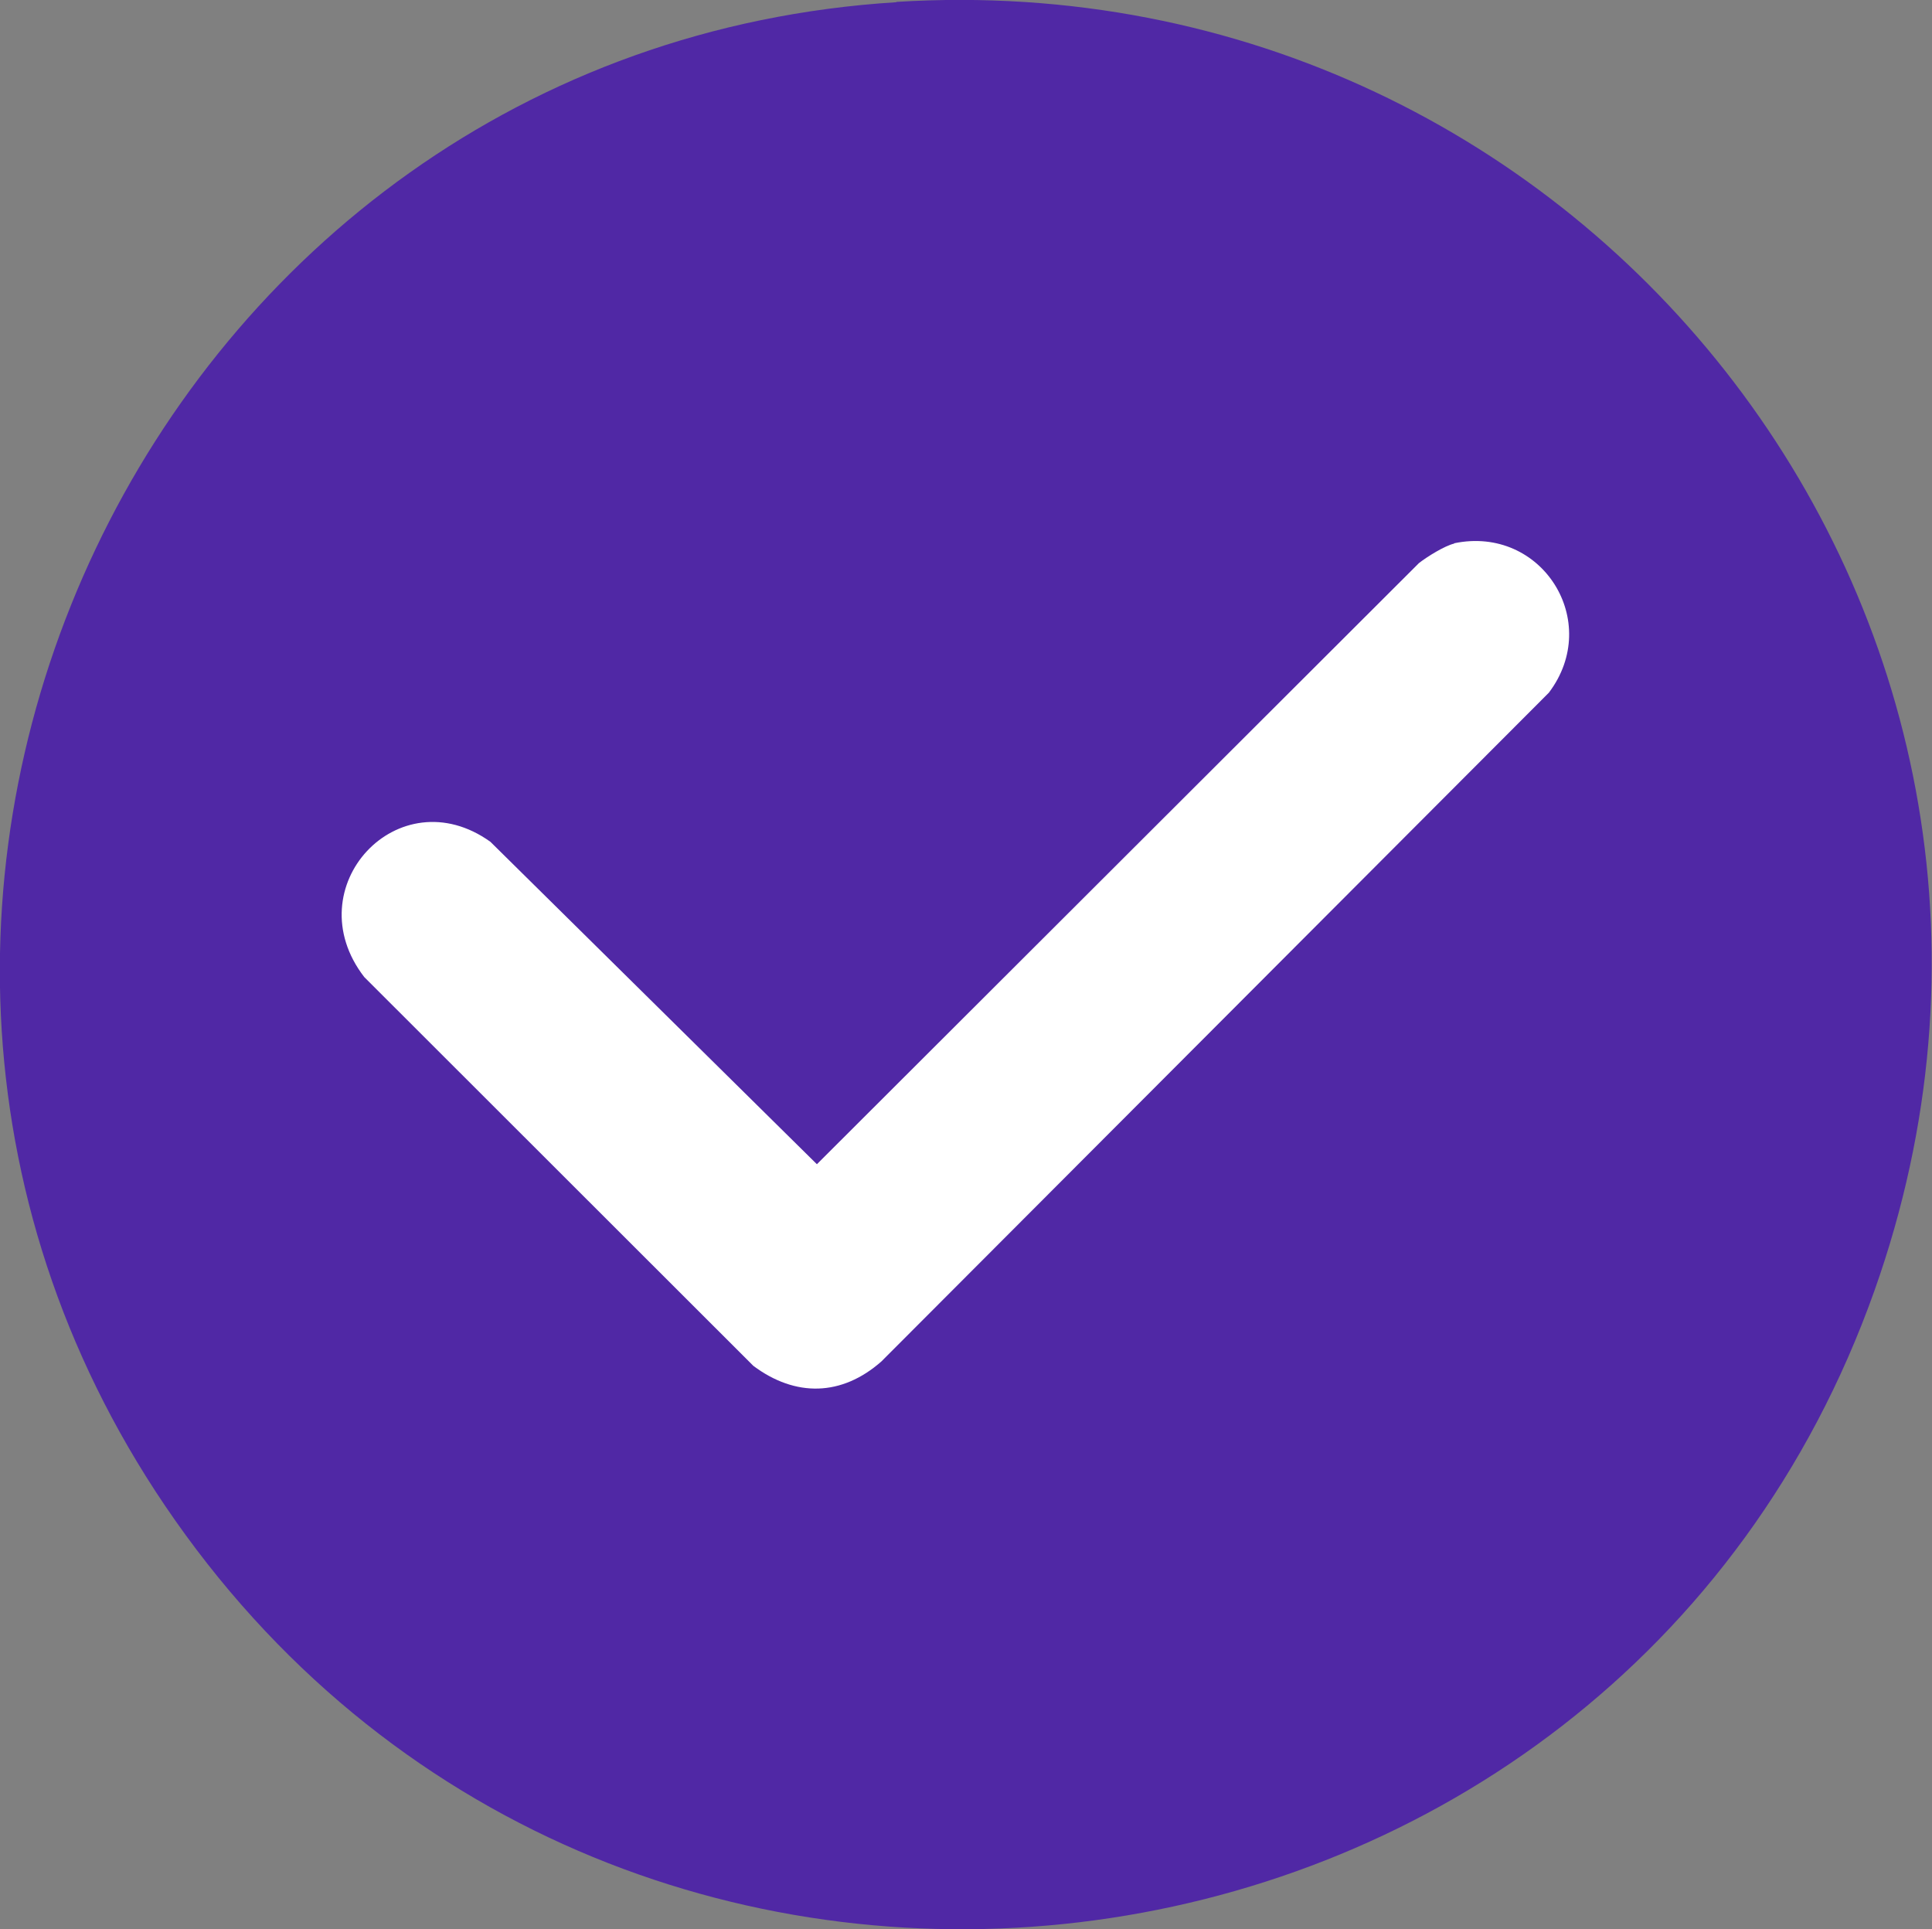
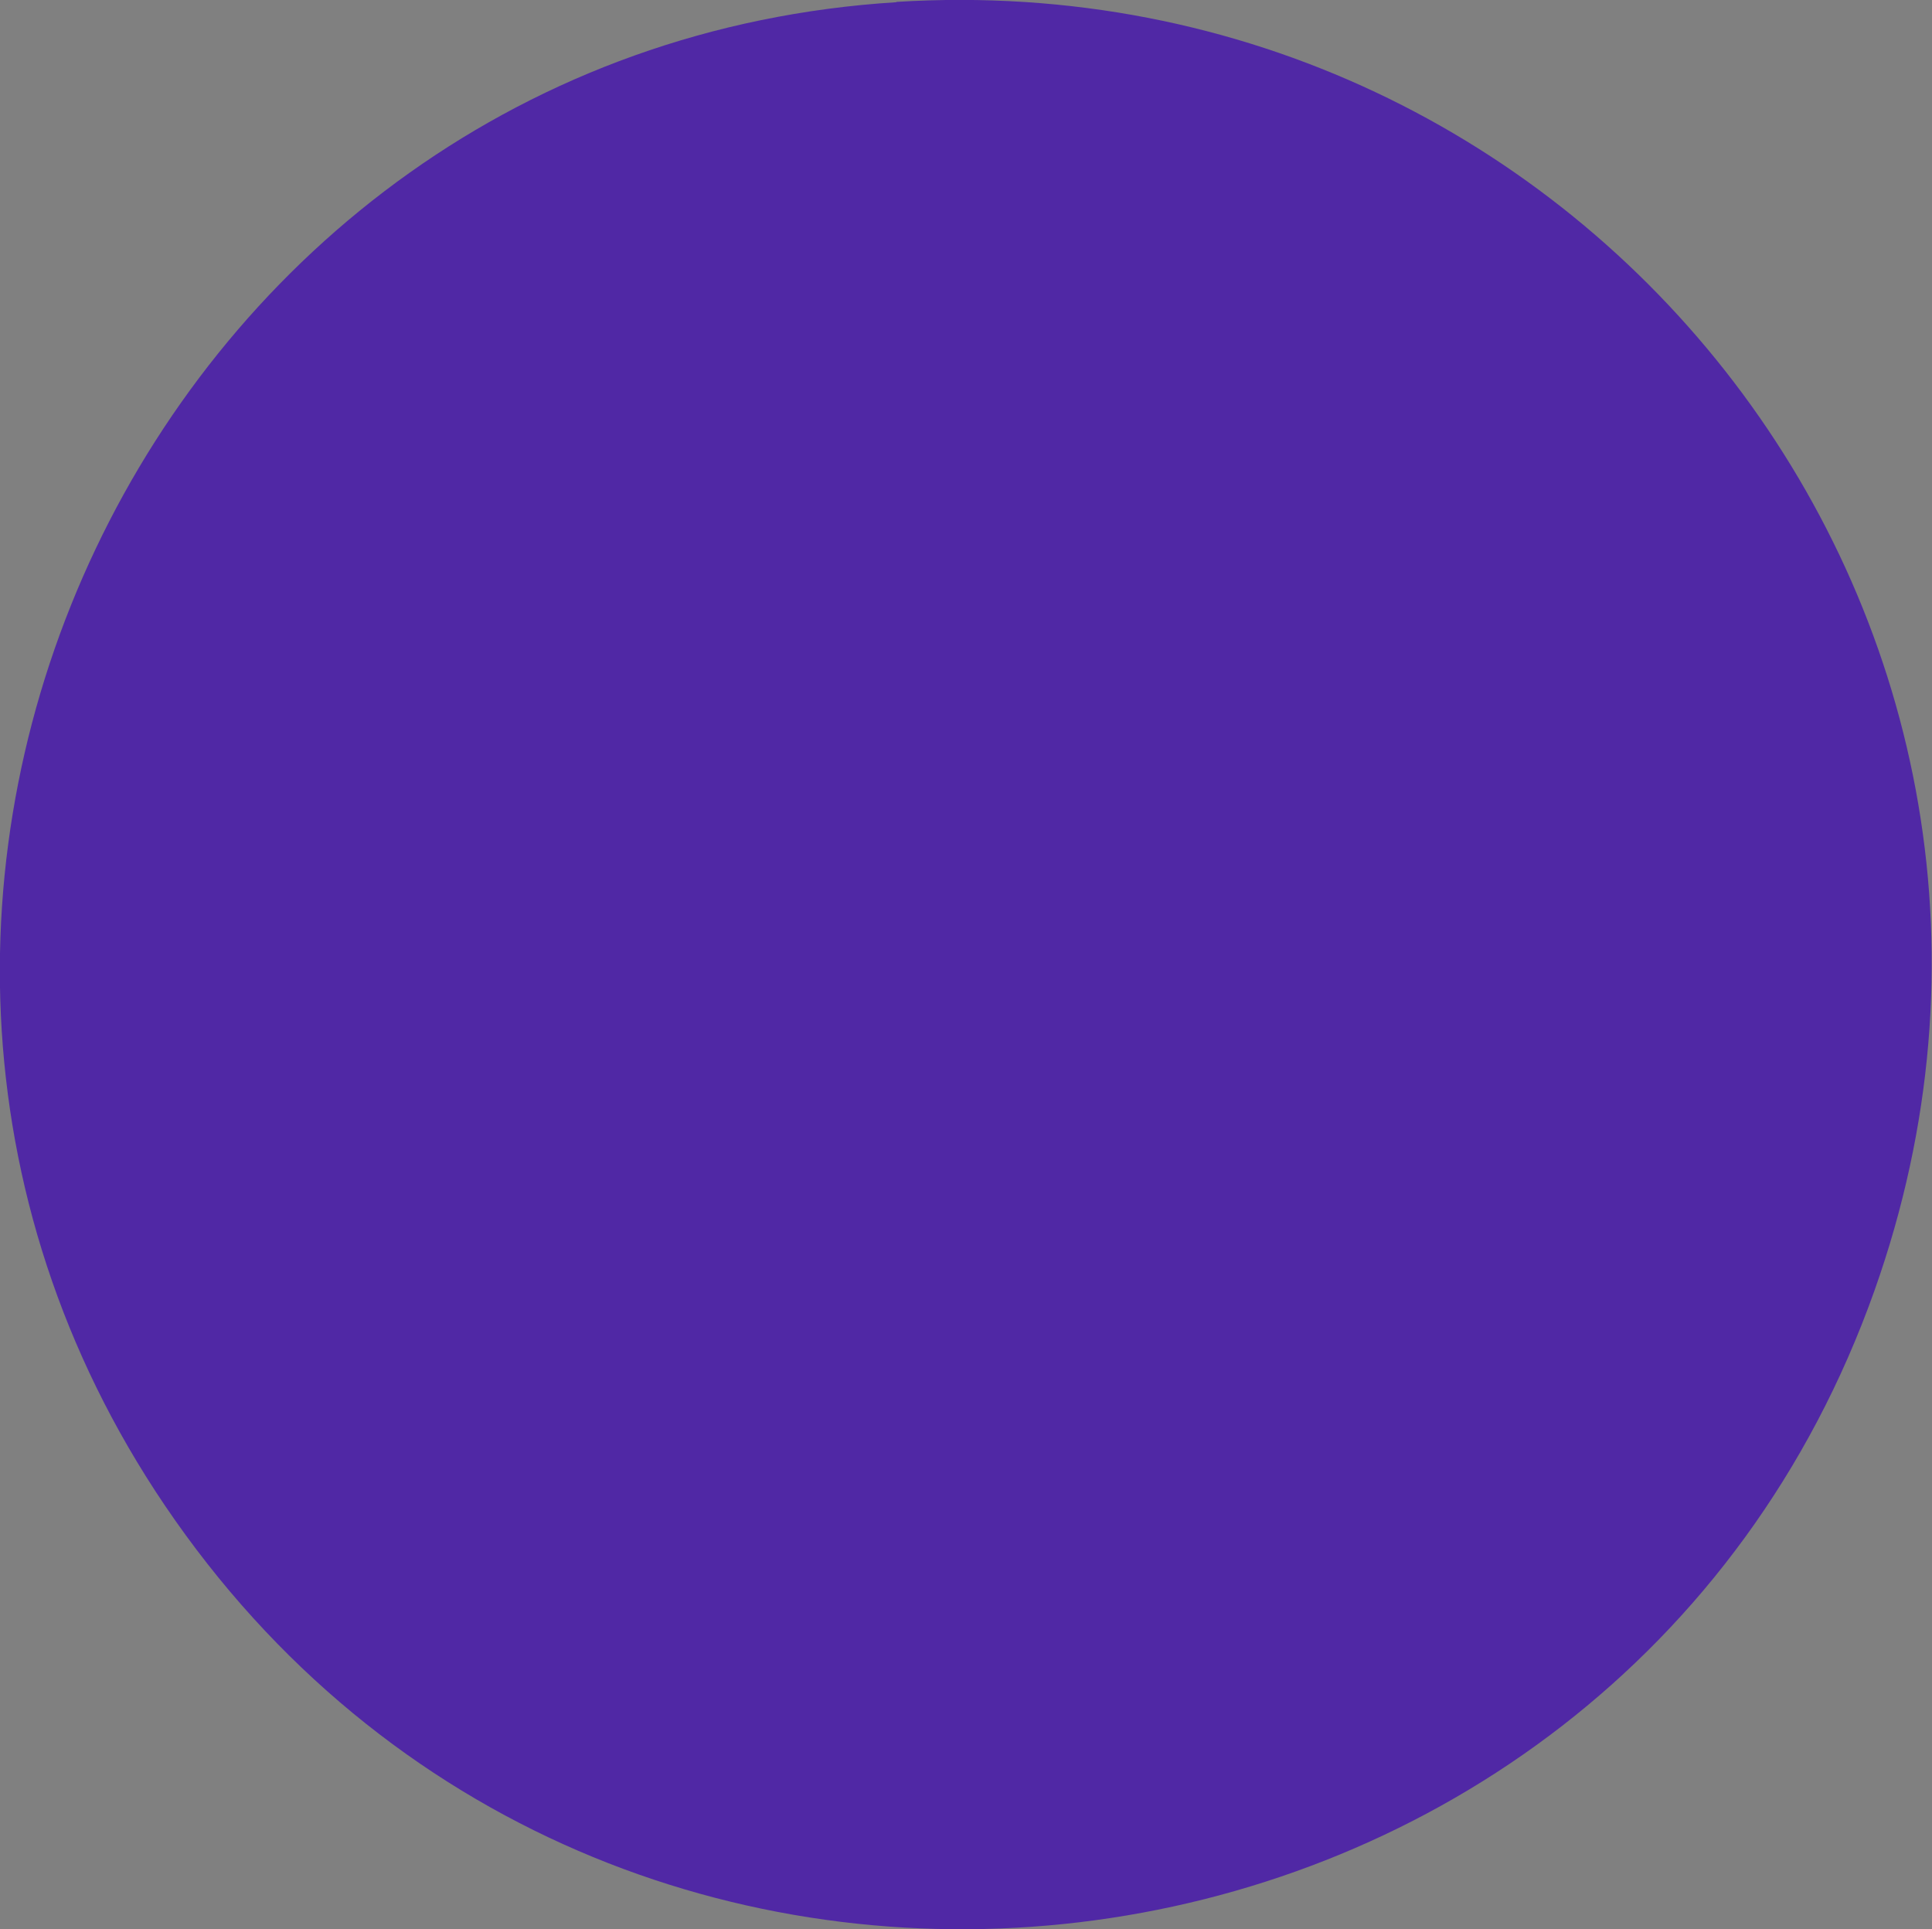
<svg xmlns="http://www.w3.org/2000/svg" viewBox="0 0 614.2 613.3" version="1.1" id="Layer_1">
  <rect x="0" y="0" width="614.2" height="613.3" fill="#808080" stroke="none" />
  <defs>
    <style>
      .st0 {
        fill: #5028a5;
      }

      .st1 {
        fill: #fff;
      }
    </style>
  </defs>
  <path d="M285,.6c220.9-13.7,385.5,199.6,310.9,409.7-82.9,233.3-397.7,276.1-540.3,72.9C-81,288.7,48.5,15.4,285,.7h0Z" class="st0" />
-   <path d="M462.3,172.7c27.9-5.8,47.2,24.9,30.1,47.5l-212.2,212.6c-12.6,11.1-27.3,11.4-40.7,1.4l-123.7-123.6c-22-28.5,10.9-63.9,40.1-43l103.8,102.5,191.4-191.1c2.7-2.1,8.2-5.5,11.2-6.2h0Z" class="st1" />
</svg>